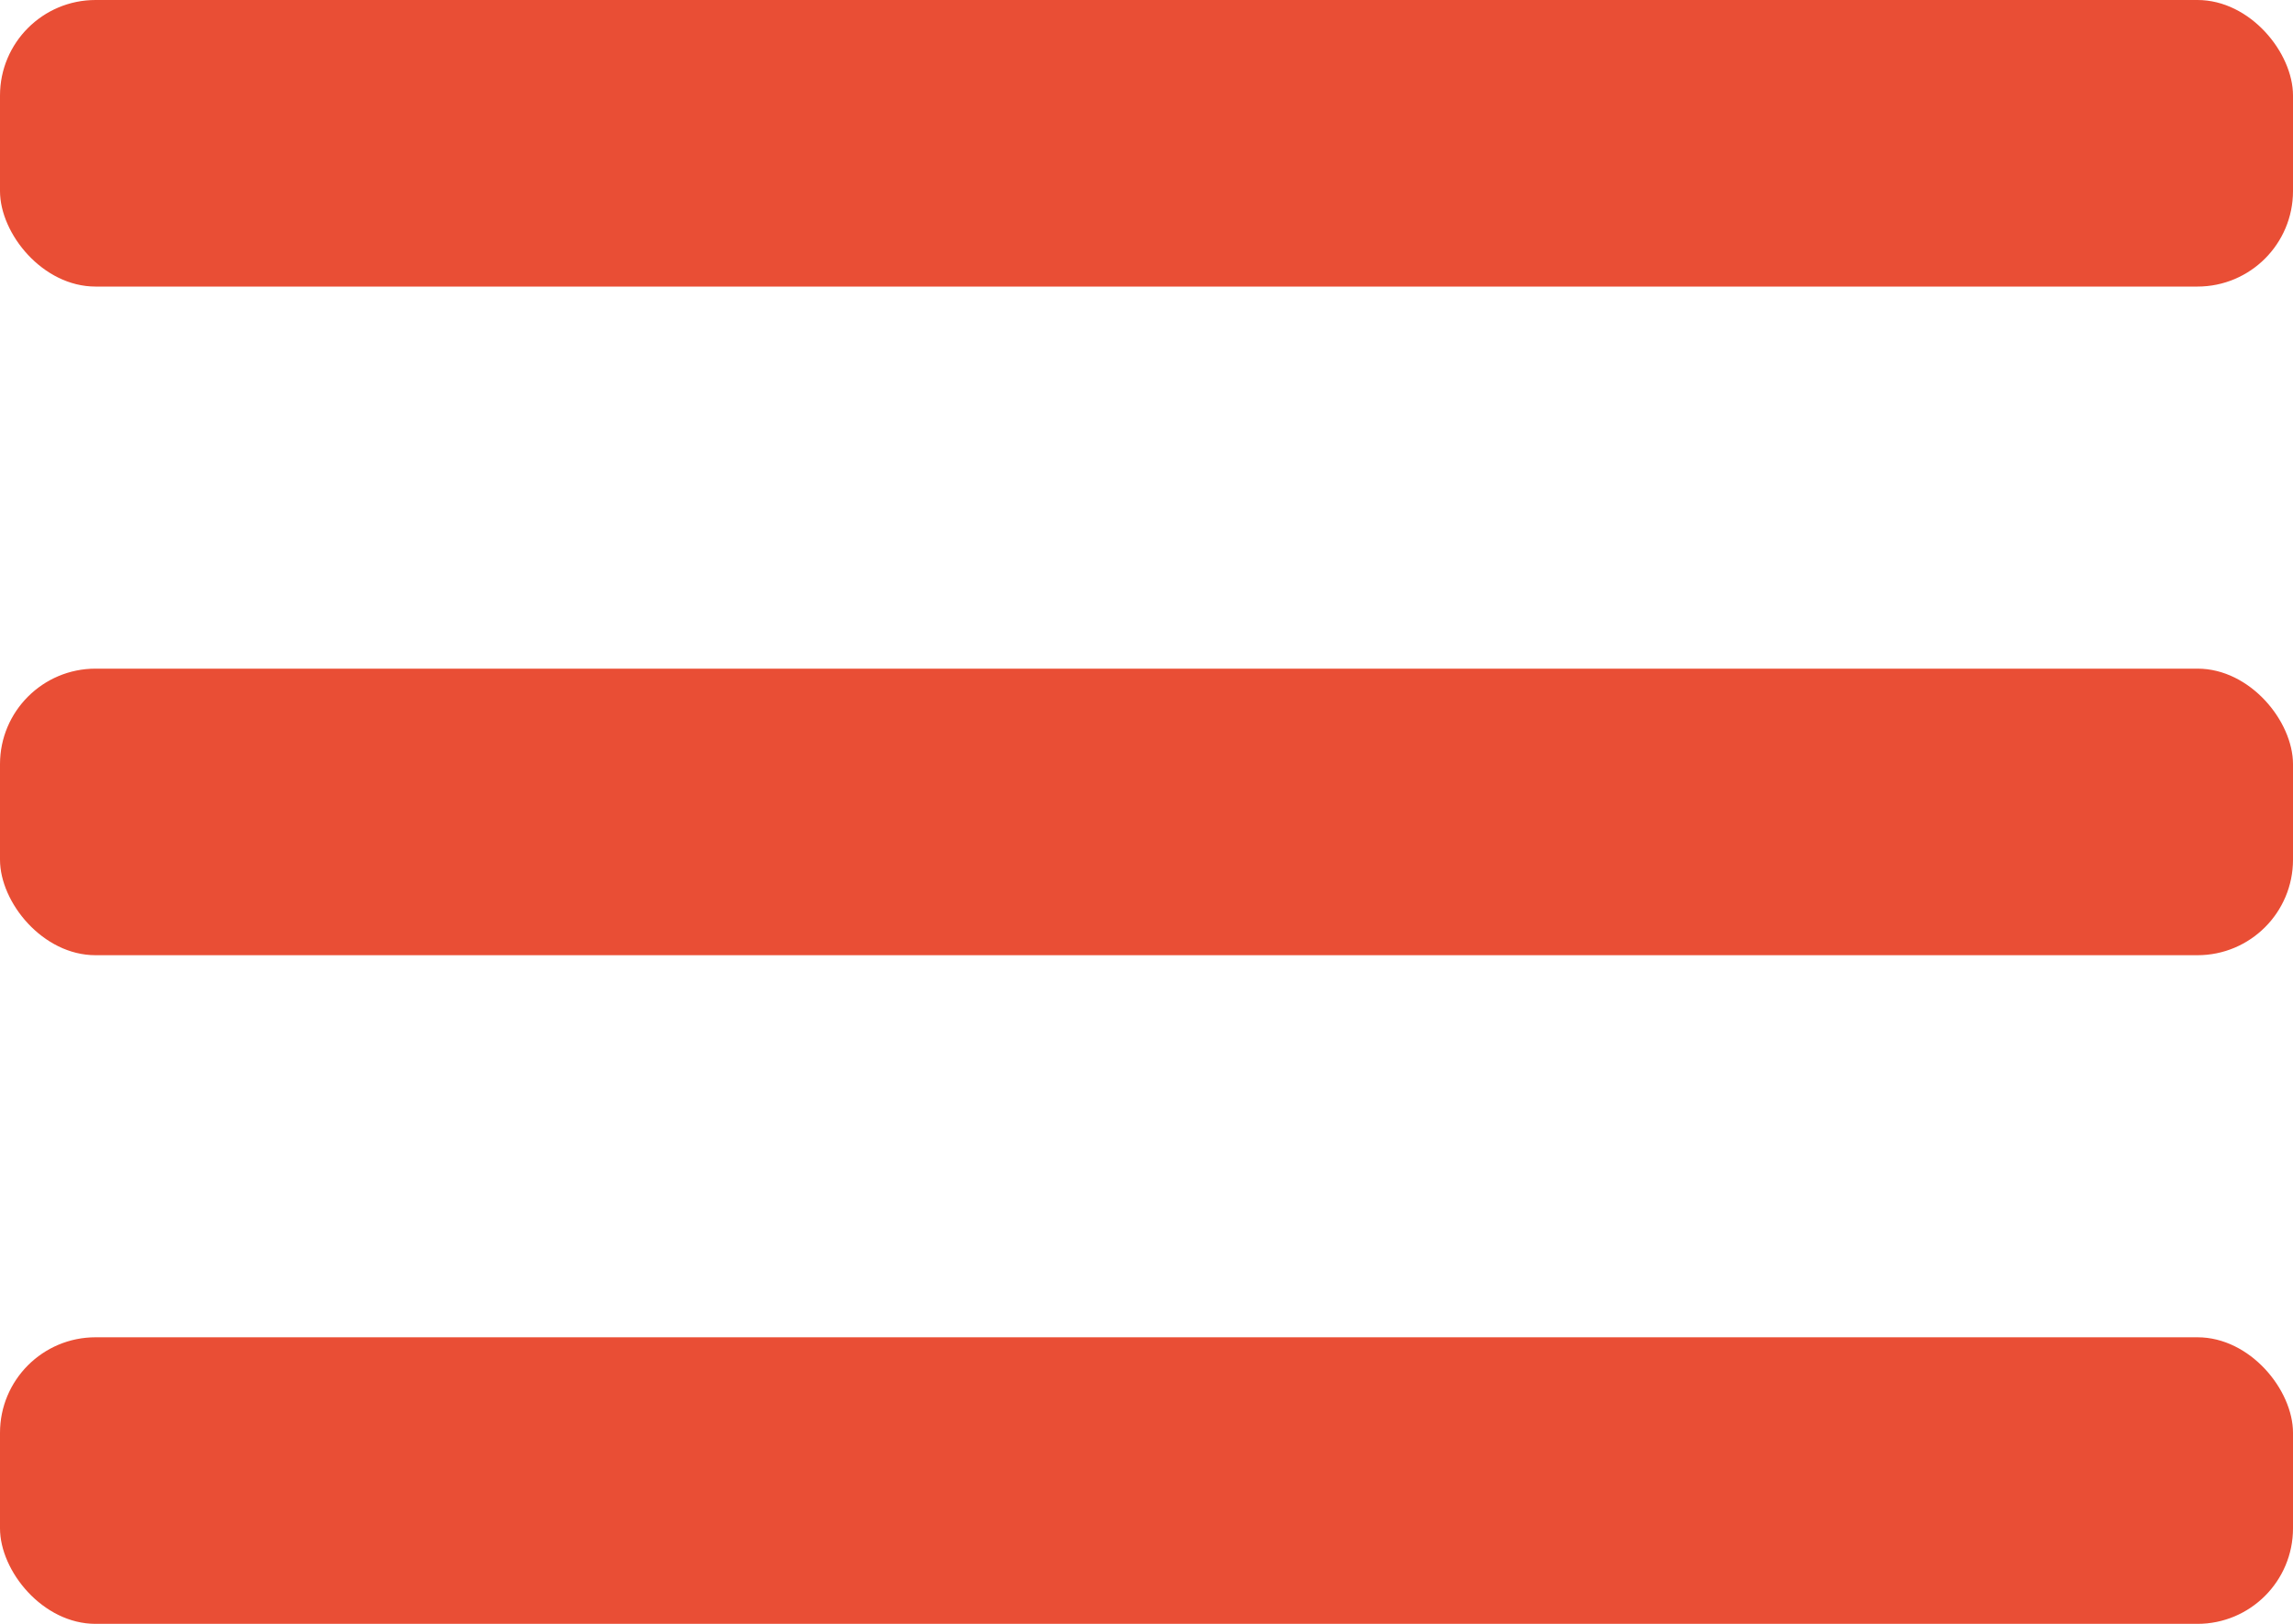
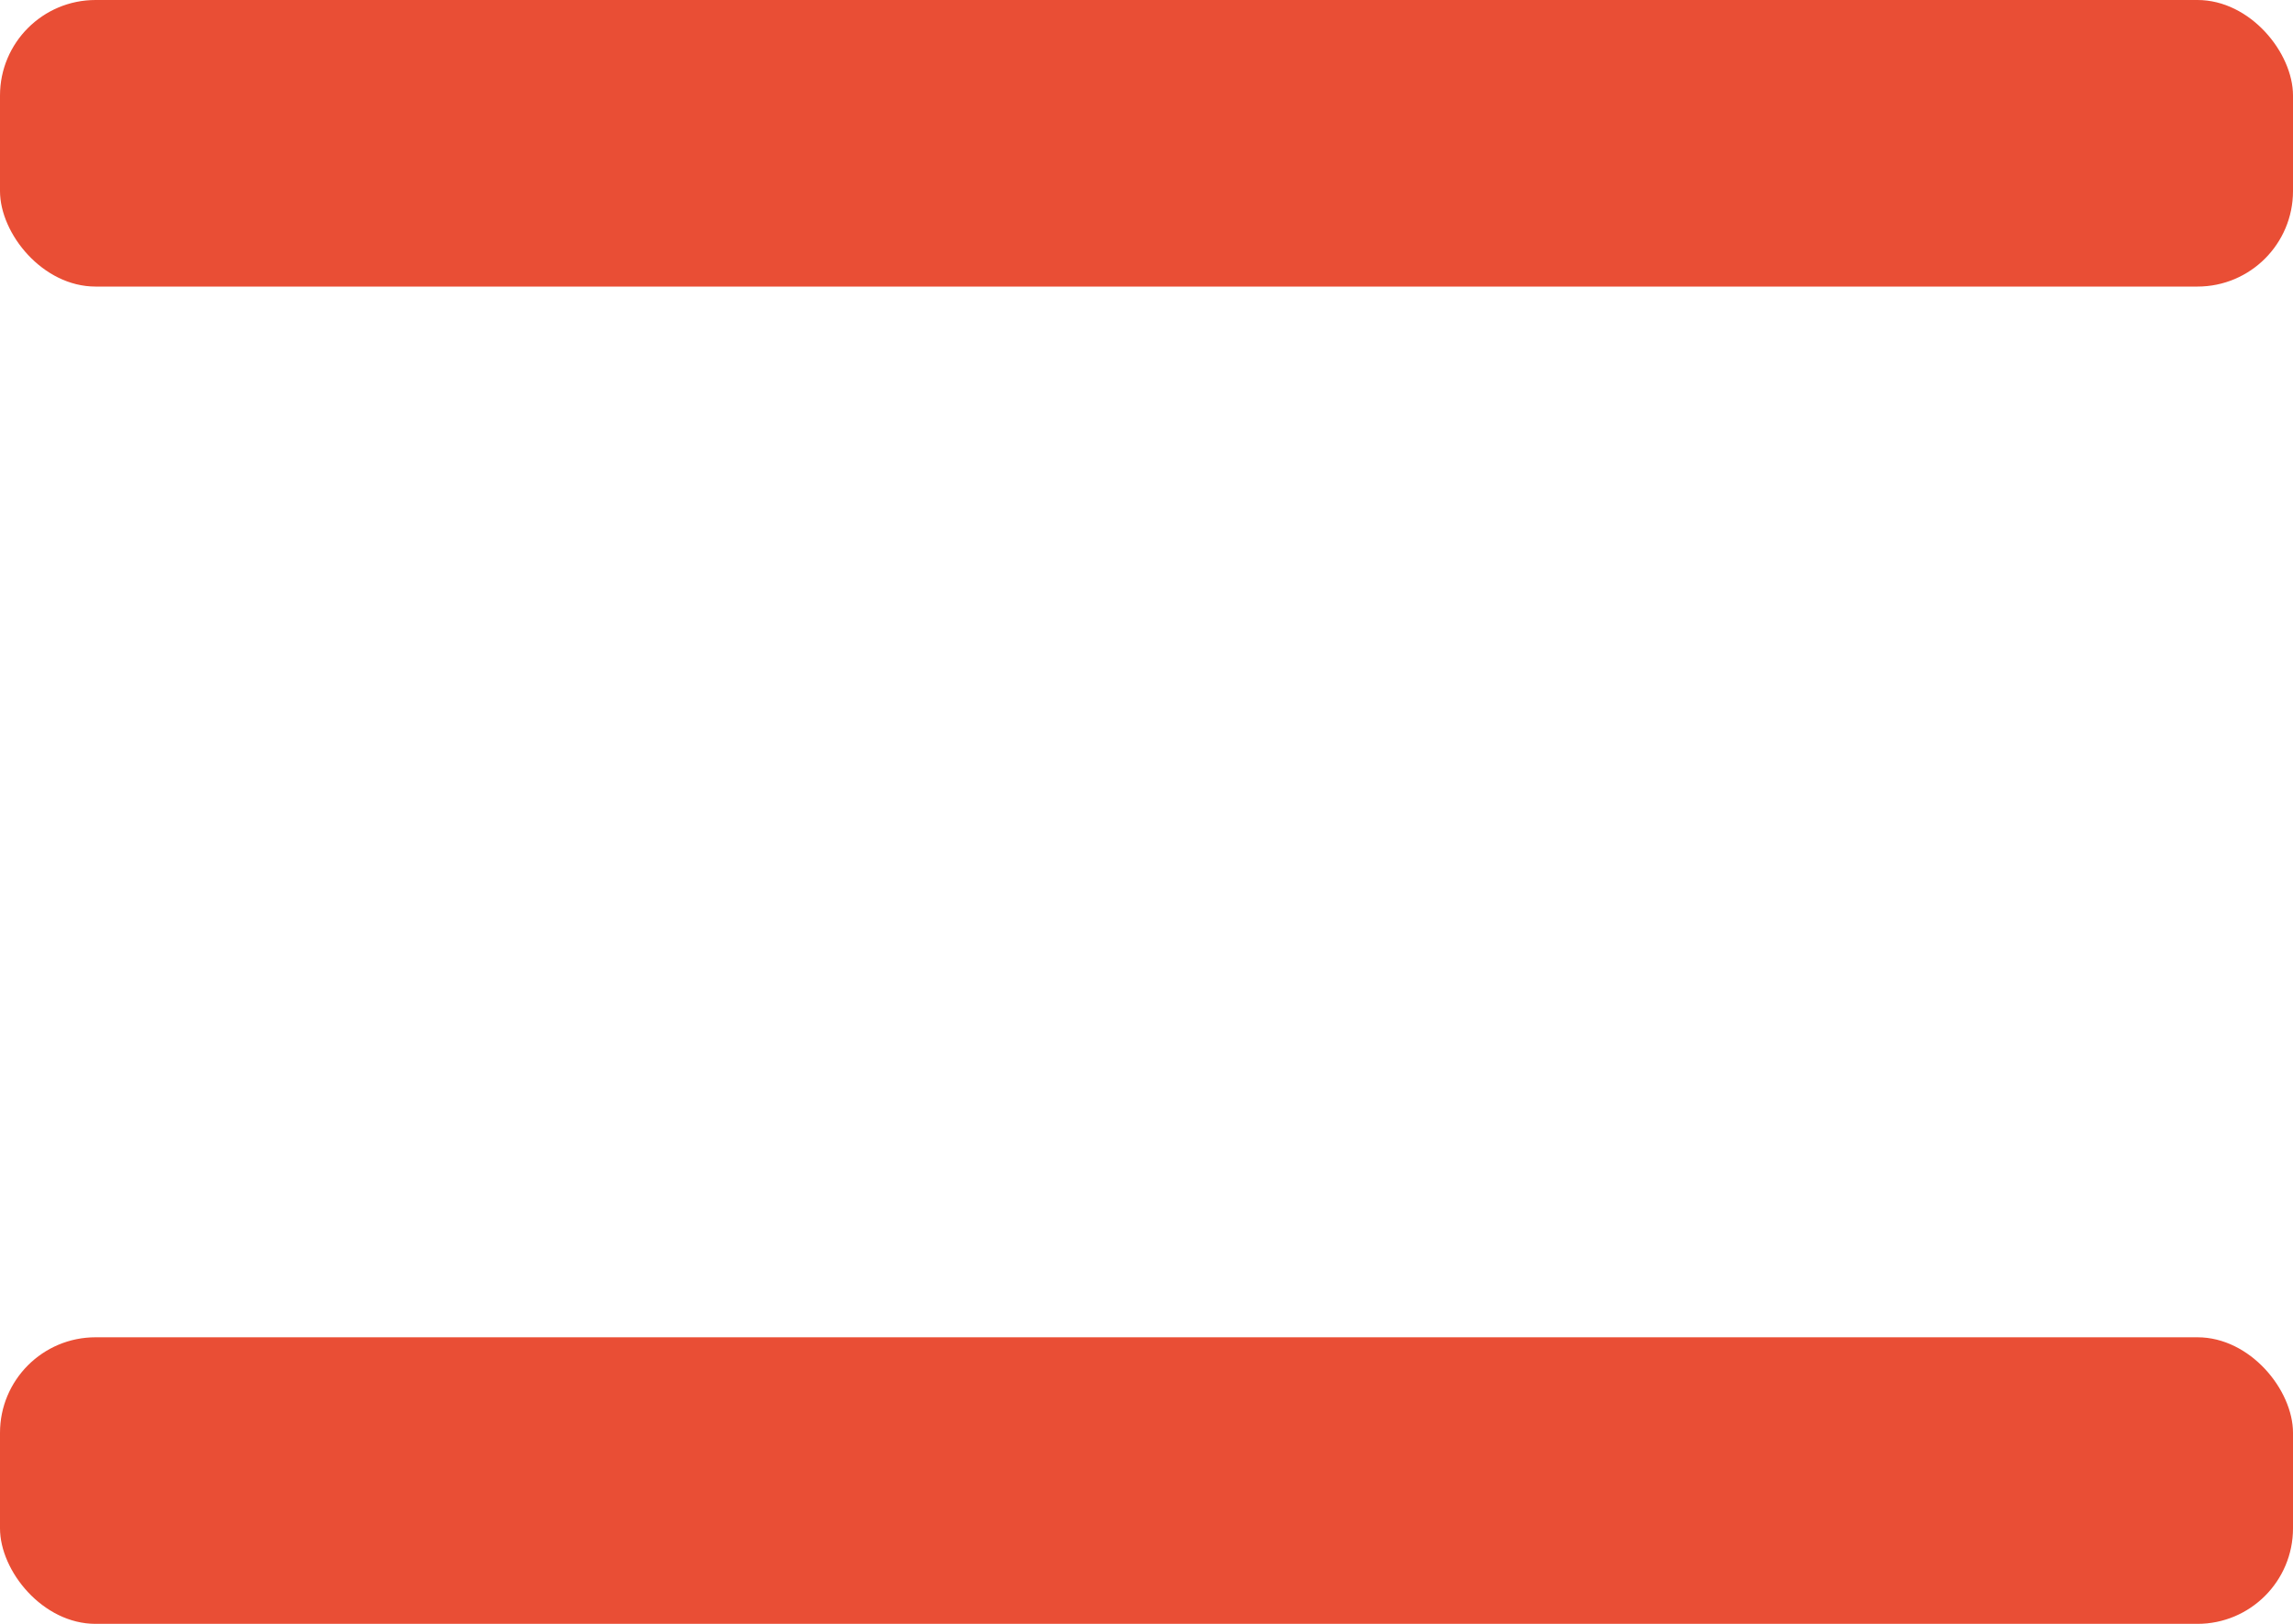
<svg xmlns="http://www.w3.org/2000/svg" width="24" height="17" viewBox="0 0 24 17" fill="none">
  <rect width="24" height="3" rx="1" fill="#E94E35" />
-   <rect y="7" width="24" height="3" rx="1" fill="#E94E35" />
  <rect y="14" width="24" height="3" rx="1" fill="#E94E35" />
</svg>